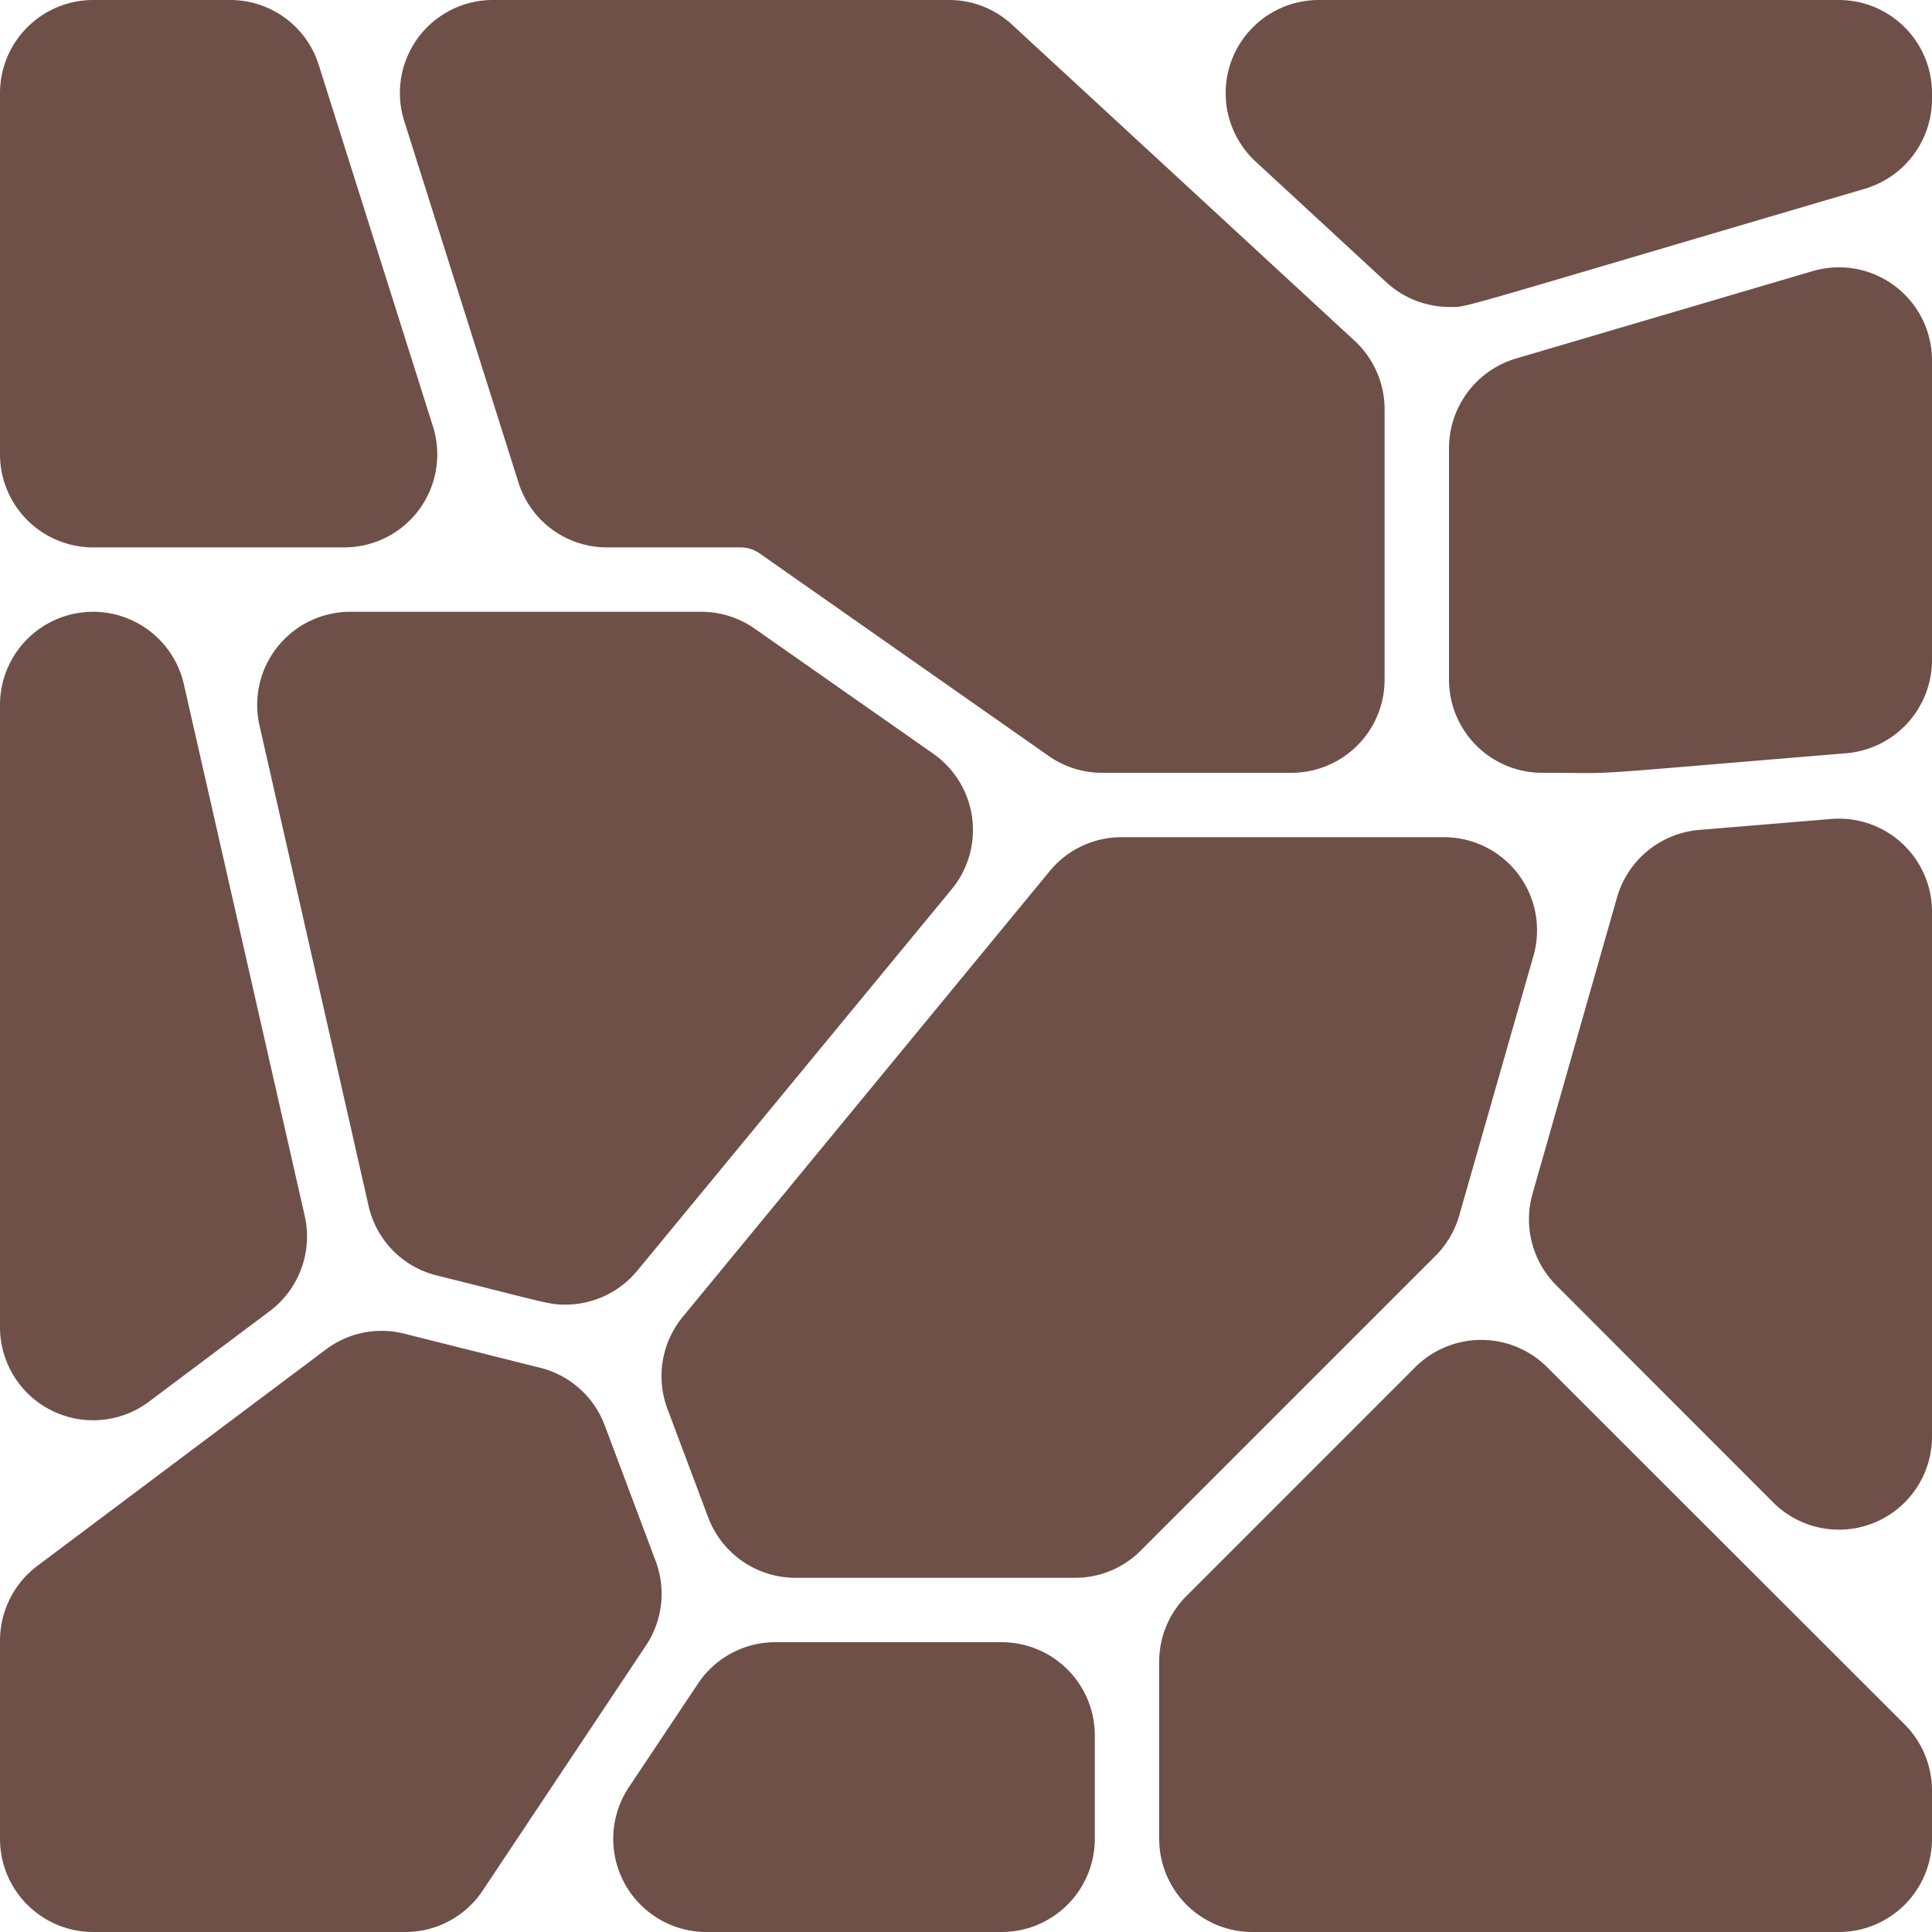
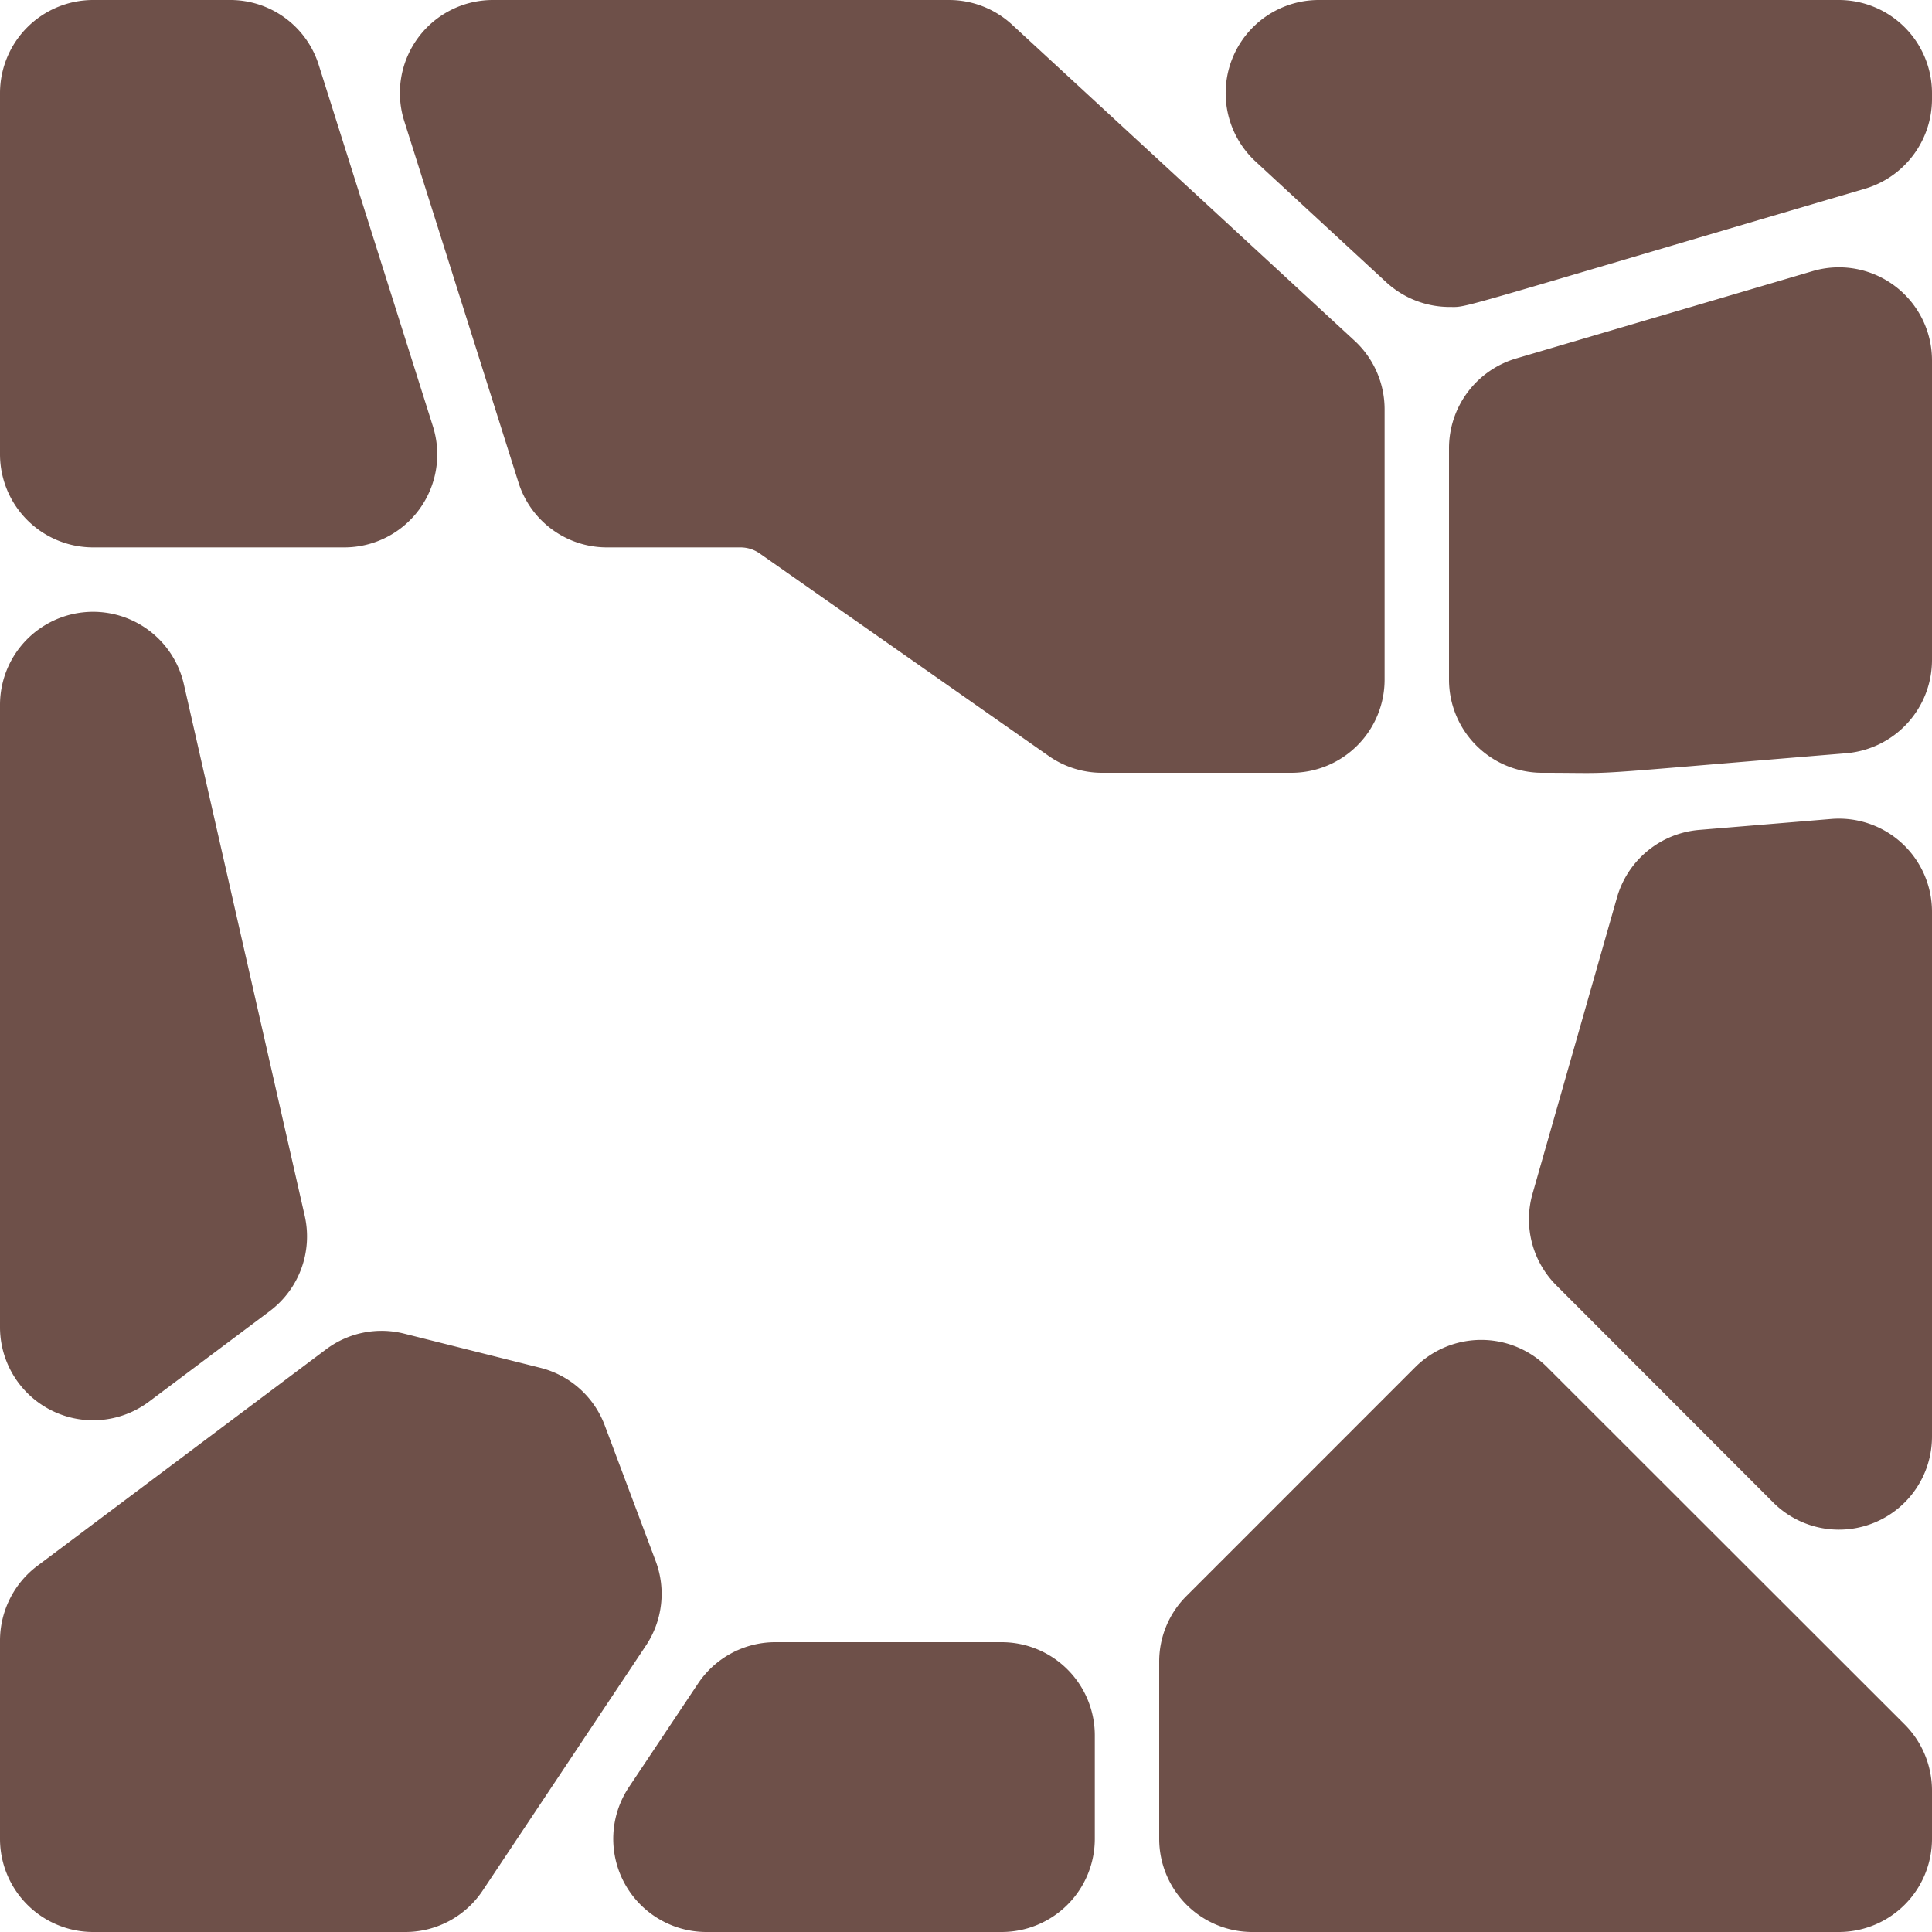
<svg xmlns="http://www.w3.org/2000/svg" version="1.1" width="512" height="512" x="0" y="0" viewBox="0 0 60 60" style="enable-background:new 0 0 512 512" xml:space="preserve" class="">
  <g>
    <path d="M40.109 24h-5.882a2.884 2.884 0 0 1-1.659-.523l-8.991-6.3A1.043 1.043 0 0 0 23 17h-4.145a2.879 2.879 0 0 1-2.755-2.021L12.555 3.762A2.888 2.888 0 0 1 15.311 0h14.16a2.881 2.881 0 0 1 1.961.767l10.637 9.816A2.9 2.9 0 0 1 43 12.708v8.4A2.894 2.894 0 0 1 40.109 24ZM45.021 9.533a2.907 2.907 0 0 1-1.967-.766l-4.063-3.753A2.892 2.892 0 0 1 40.953 0h16.156A2.894 2.894 0 0 1 60 2.891v.194a2.909 2.909 0 0 1-2.075 2.774C44.834 9.71 45.614 9.533 45.021 9.533ZM47.891 24A2.894 2.894 0 0 1 45 21.109v-7.2a2.907 2.907 0 0 1 2.074-2.773l9.219-2.716A2.89 2.89 0 0 1 60 11.2v9.311a2.908 2.908 0 0 1-2.653 2.881c-8.865.73-6.775.608-9.456.608Zm8.684-14.616ZM55.064 46.656l-6.736-6.743a2.9 2.9 0 0 1-.735-2.837l2.627-9.213a2.907 2.907 0 0 1 2.54-2.088l4.109-.341A2.891 2.891 0 0 1 60 28.314v16.3a2.89 2.89 0 0 1-4.936 2.042ZM10.689 17h-7.8A2.894 2.894 0 0 1 0 14.109V2.891A2.894 2.894 0 0 1 2.891 0h4.254A2.879 2.879 0 0 1 9.9 2.021l3.544 11.217A2.888 2.888 0 0 1 10.689 17ZM0 41.218V21.891a2.891 2.891 0 0 1 5.71-.641l3.754 16.512a2.9 2.9 0 0 1-1.084 2.954l-3.755 2.815A2.892 2.892 0 0 1 0 41.218ZM12.588 60h-9.7A2.894 2.894 0 0 1 0 57.109v-6.164a2.908 2.908 0 0 1 1.155-2.312l8.964-6.722a2.872 2.872 0 0 1 2.438-.492l4.224 1.06a2.888 2.888 0 0 1 2 1.788l1.582 4.215a2.893 2.893 0 0 1-.3 2.618l-5.072 7.612A2.882 2.882 0 0 1 12.588 60ZM10.72 42.71ZM31.109 60h-9.174a2.893 2.893 0 0 1-2.406-4.495l2.148-3.219A2.886 2.886 0 0 1 24.081 51h7.028A2.894 2.894 0 0 1 34 53.891v3.218A2.894 2.894 0 0 1 31.109 60ZM57.109 60H38.891A2.894 2.894 0 0 1 36 57.109v-5.5a2.872 2.872 0 0 1 .847-2.044l7.109-7.11a2.9 2.9 0 0 1 4.088 0l11.108 11.1A2.909 2.909 0 0 1 60 55.6v1.505A2.894 2.894 0 0 1 57.109 60Z" fill="#6e5049" opacity="1" data-original="#000000" class="" />
-     <path d="M17.553 40.517c-.509 0-.588-.059-3.986-.906a2.874 2.874 0 0 1-2.121-2.164L8.059 22.531A2.891 2.891 0 0 1 10.878 19h10.9a2.884 2.884 0 0 1 1.659.523l5.547 3.885a2.892 2.892 0 0 1 .573 4.206L19.79 39.465a2.9 2.9 0 0 1-2.237 1.052ZM33.387 49H24.7a2.9 2.9 0 0 1-2.706-1.874l-1.266-3.372A2.9 2.9 0 0 1 21.2 40.9l11.4-13.847A2.88 2.88 0 0 1 34.833 26h10.01a2.89 2.89 0 0 1 2.78 3.685l-2.307 8.069A2.892 2.892 0 0 1 44.582 39l-9.151 9.15a2.872 2.872 0 0 1-2.044.85Z" fill="#6e5049" opacity="1" data-original="#000000" class="" />
  </g>
</svg>